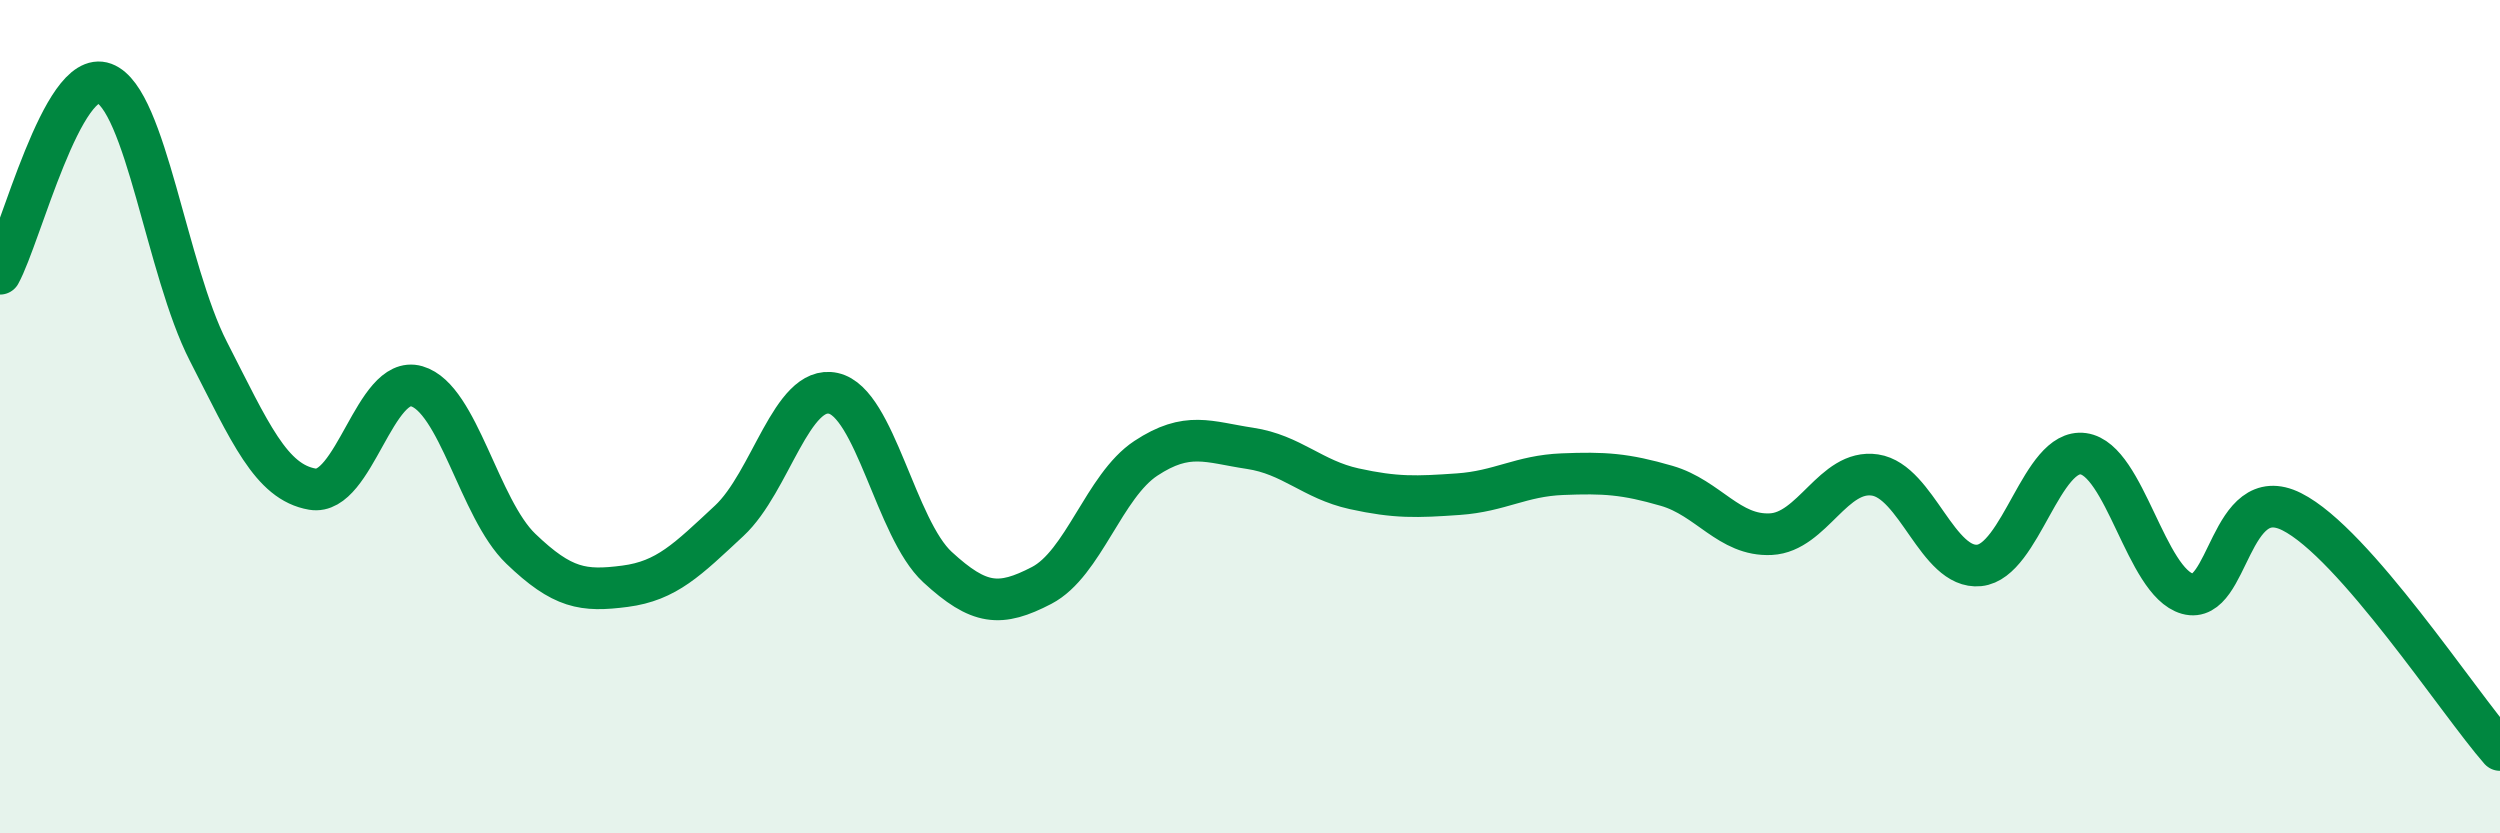
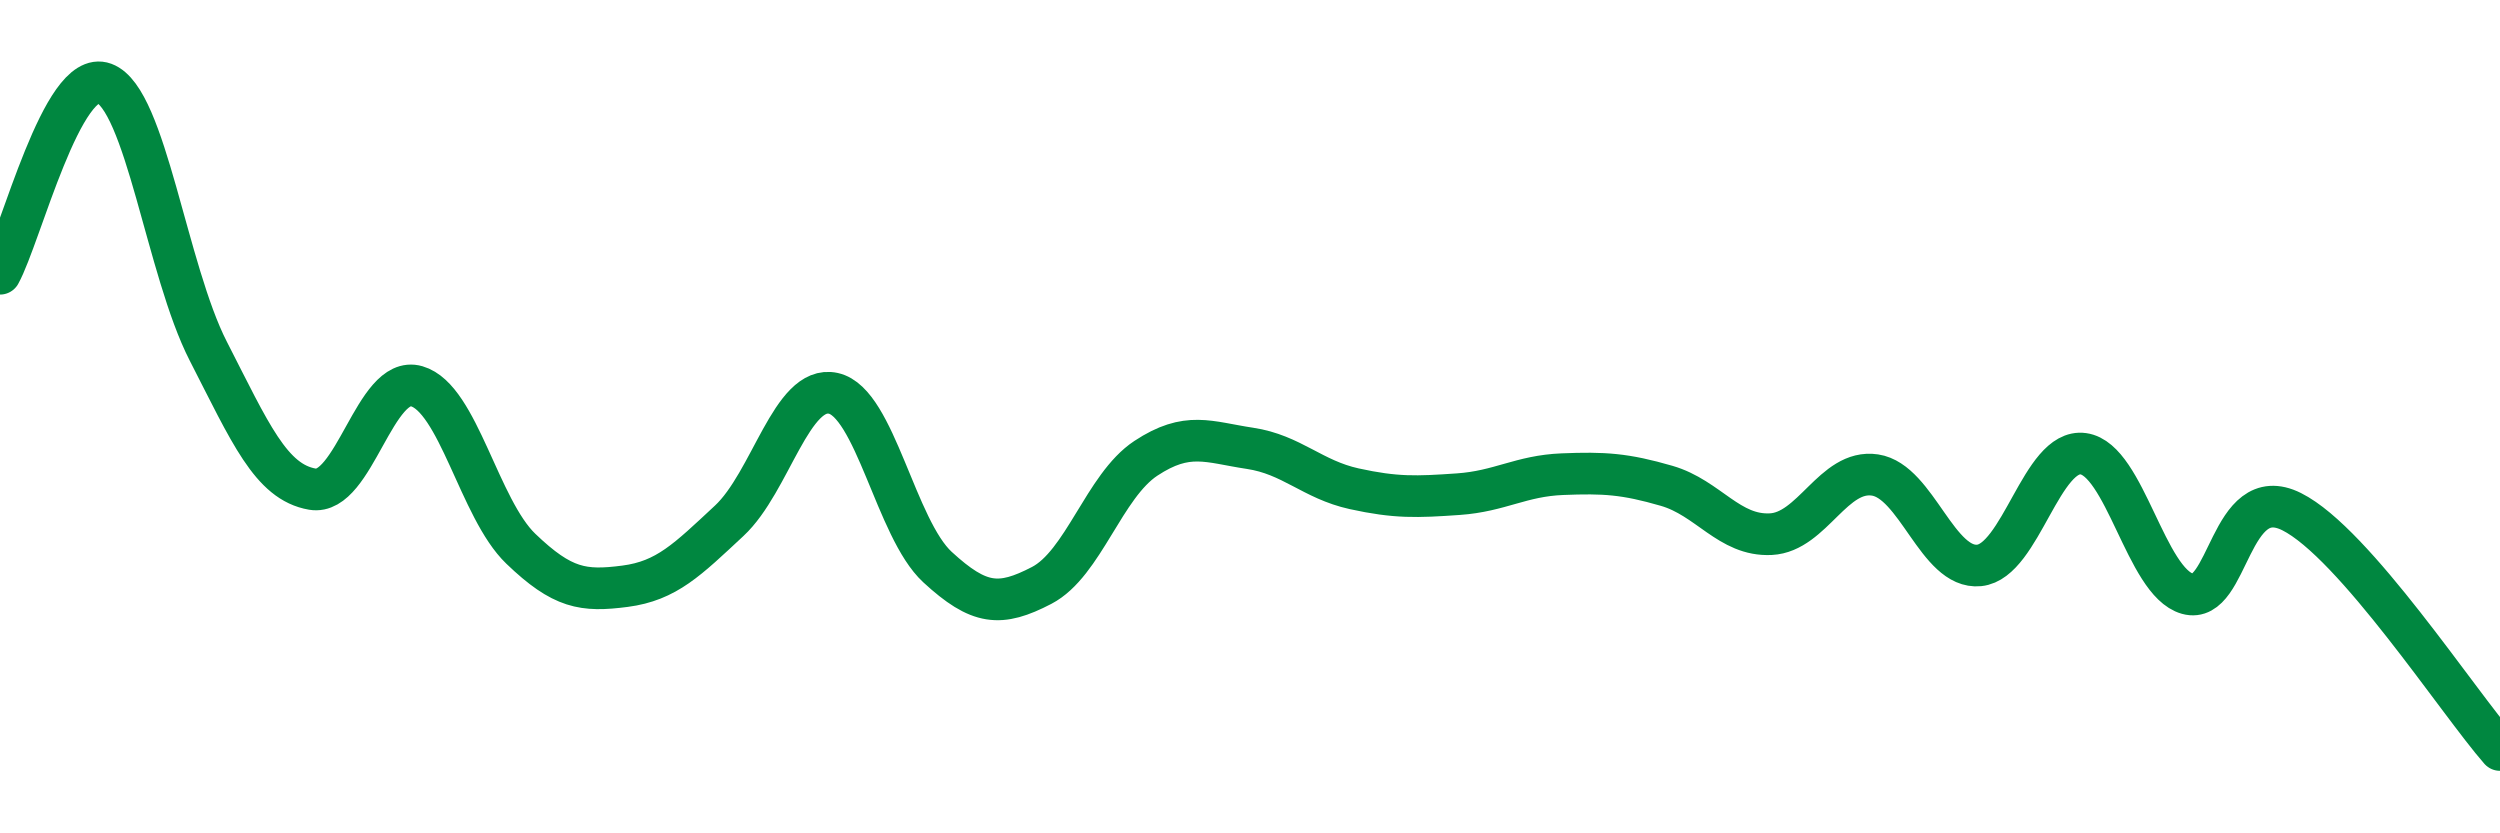
<svg xmlns="http://www.w3.org/2000/svg" width="60" height="20" viewBox="0 0 60 20">
-   <path d="M 0,6.57 C 0.5,5.66 1.5,1.63 2.5,2 C 3.5,2.37 4,6.48 5,8.43 C 6,10.38 6.5,11.57 7.5,11.74 C 8.5,11.91 9,8.98 10,9.27 C 11,9.56 11.5,12.21 12.5,13.17 C 13.5,14.13 14,14.2 15,14.07 C 16,13.94 16.5,13.43 17.5,12.5 C 18.5,11.57 19,9.22 20,9.44 C 21,9.66 21.5,12.69 22.5,13.61 C 23.5,14.53 24,14.57 25,14.05 C 26,13.53 26.5,11.66 27.5,11 C 28.5,10.34 29,10.61 30,10.76 C 31,10.91 31.5,11.51 32.5,11.73 C 33.5,11.95 34,11.93 35,11.86 C 36,11.79 36.5,11.42 37.5,11.38 C 38.5,11.34 39,11.37 40,11.66 C 41,11.95 41.5,12.87 42.5,12.82 C 43.5,12.77 44,11.25 45,11.4 C 46,11.55 46.5,13.67 47.5,13.57 C 48.5,13.47 49,10.75 50,10.89 C 51,11.03 51.5,13.97 52.5,14.25 C 53.5,14.53 53.5,11.53 55,12.28 C 56.5,13.03 59,16.86 60,18L60 20L0 20Z" fill="#008740" opacity="0.1" stroke-linecap="round" stroke-linejoin="round" />
  <path d="M 0,6.57 C 0.5,5.66 1.5,1.63 2.5,2 C 3.5,2.37 4,6.48 5,8.43 C 6,10.38 6.5,11.57 7.5,11.74 C 8.5,11.91 9,8.98 10,9.27 C 11,9.56 11.5,12.21 12.5,13.17 C 13.5,14.13 14,14.2 15,14.07 C 16,13.94 16.5,13.43 17.5,12.5 C 18.5,11.57 19,9.22 20,9.44 C 21,9.66 21.5,12.69 22.5,13.61 C 23.5,14.53 24,14.57 25,14.05 C 26,13.53 26.5,11.66 27.5,11 C 28.5,10.34 29,10.61 30,10.76 C 31,10.91 31.5,11.51 32.5,11.73 C 33.5,11.95 34,11.93 35,11.86 C 36,11.79 36.5,11.42 37.5,11.38 C 38.5,11.34 39,11.37 40,11.66 C 41,11.95 41.5,12.87 42.5,12.82 C 43.5,12.77 44,11.25 45,11.4 C 46,11.55 46.5,13.67 47.5,13.57 C 48.5,13.47 49,10.75 50,10.89 C 51,11.03 51.5,13.97 52.5,14.25 C 53.5,14.53 53.5,11.53 55,12.28 C 56.5,13.03 59,16.86 60,18" stroke="#008740" stroke-width="1" fill="none" stroke-linecap="round" stroke-linejoin="round" />
</svg>